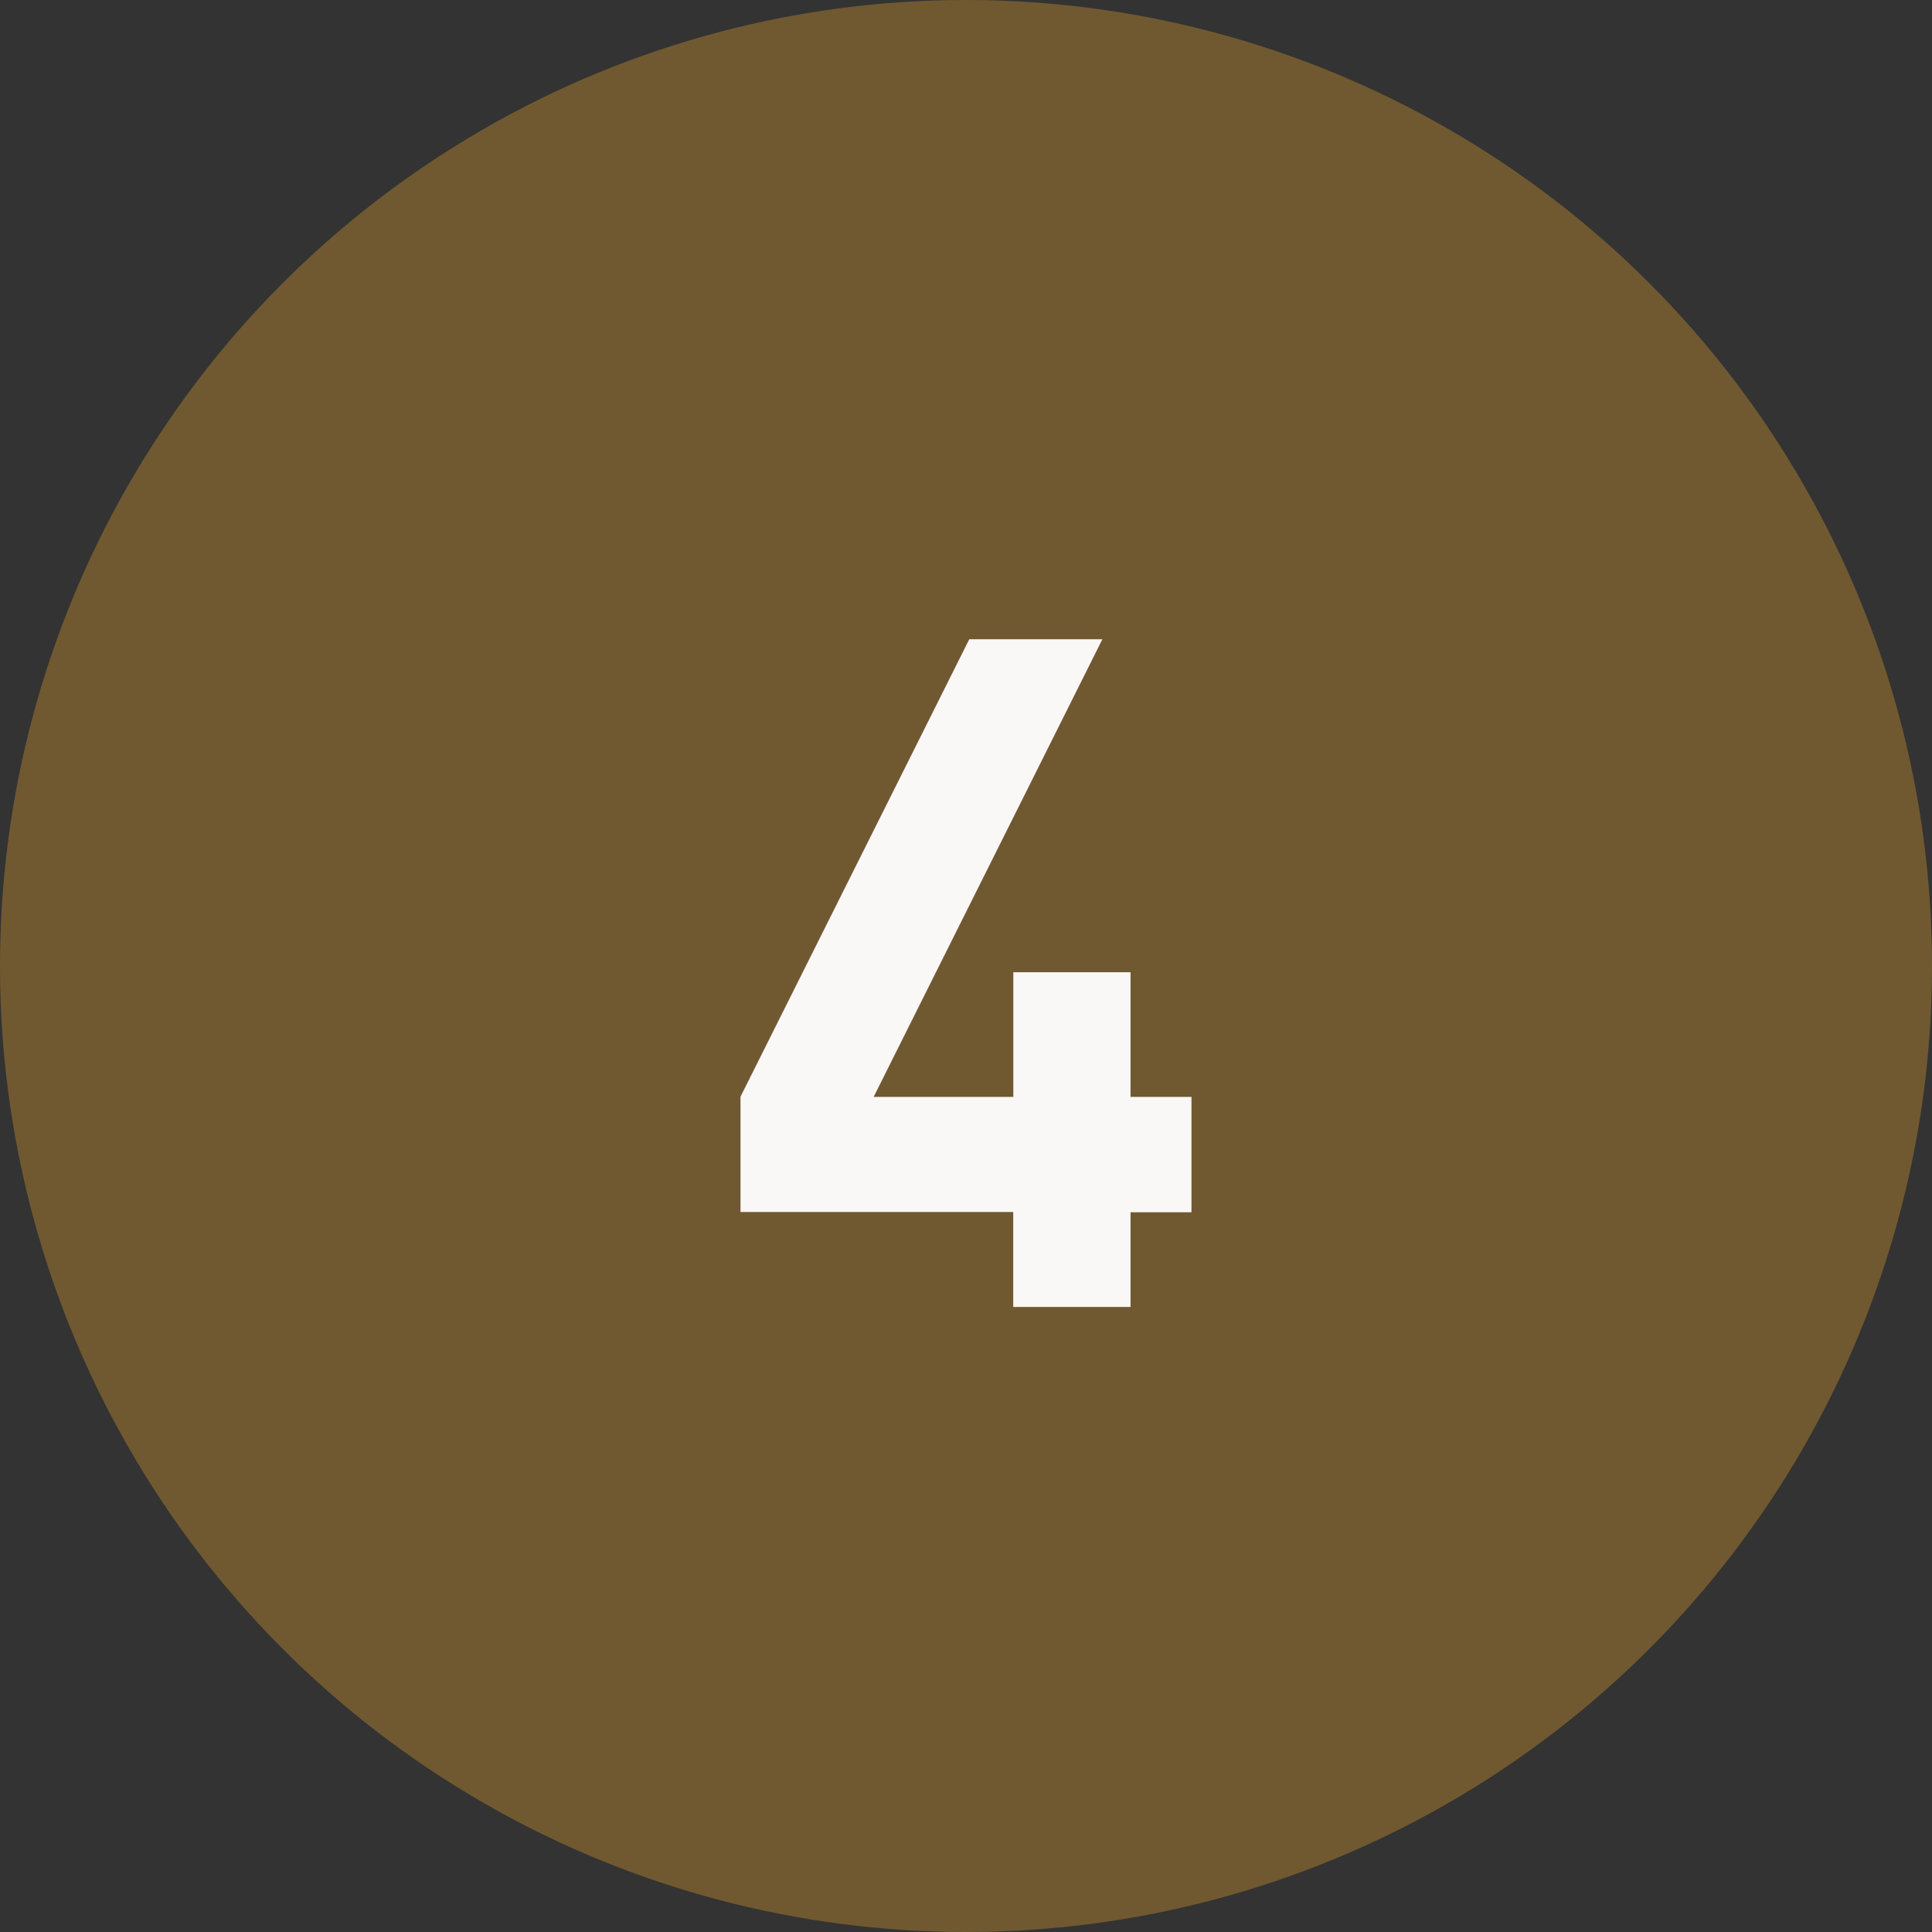
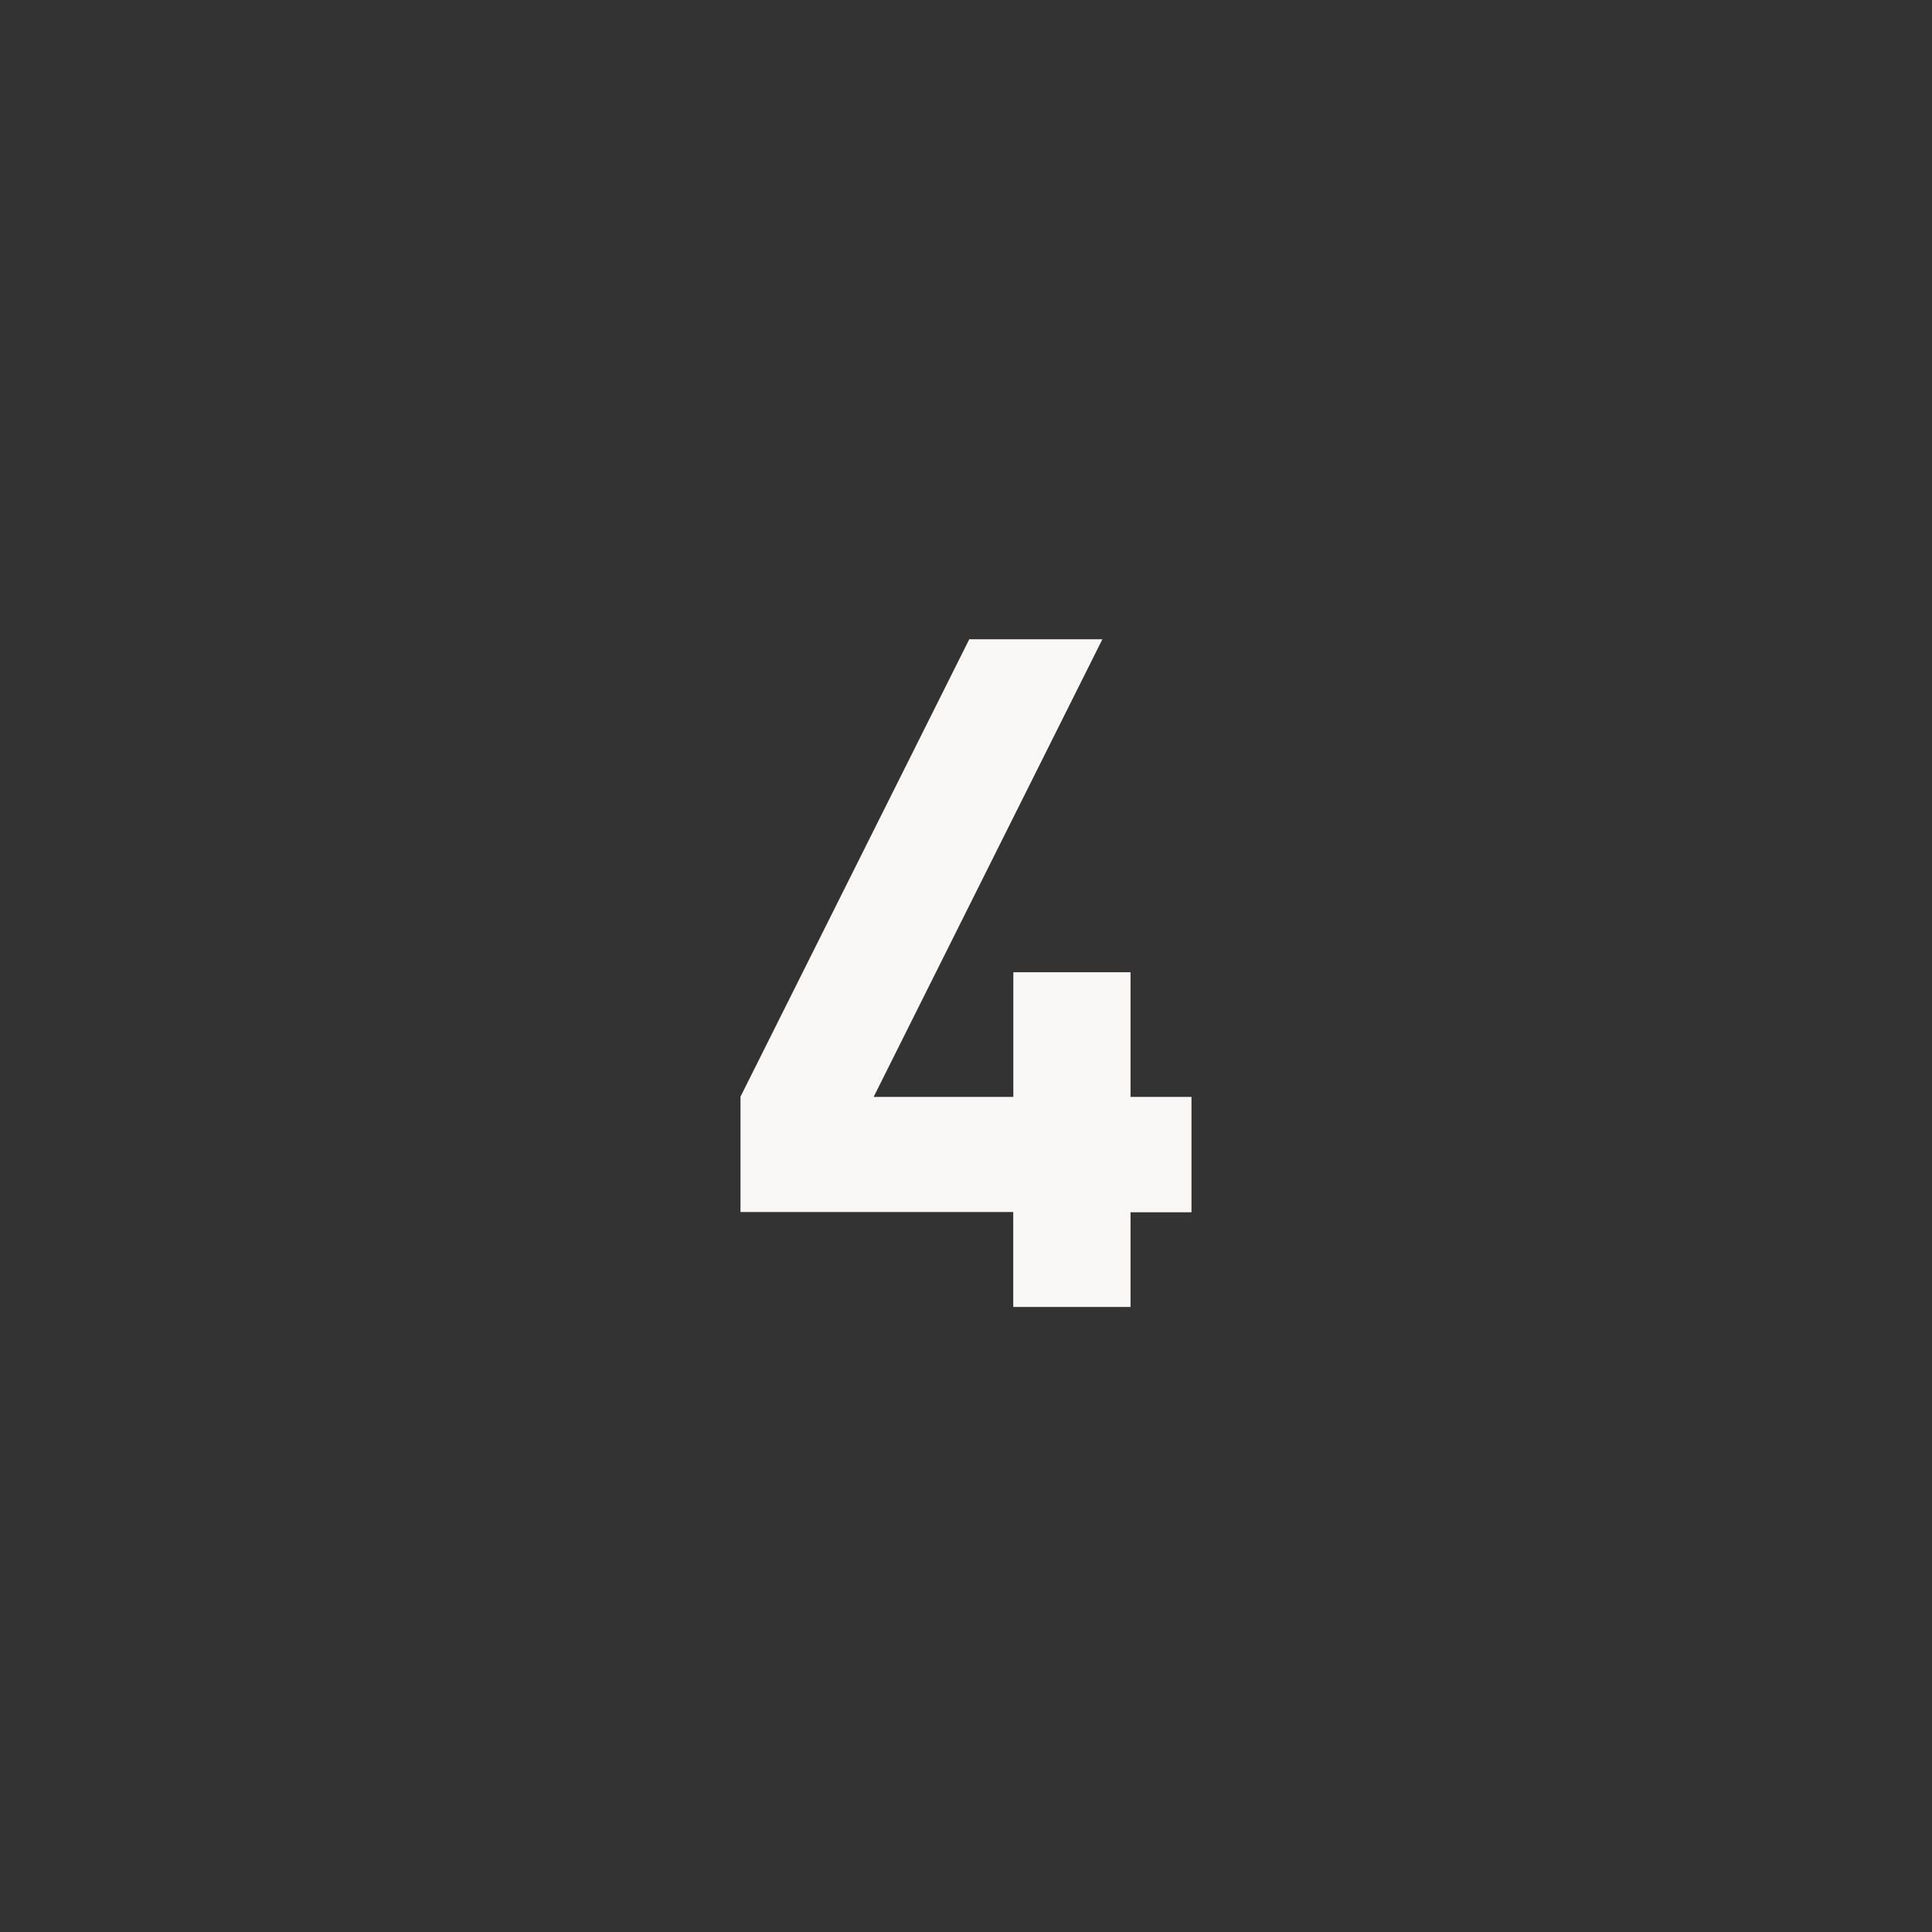
<svg xmlns="http://www.w3.org/2000/svg" width="68" height="68" viewBox="0 0 68 68">
  <rect x="0" y="0" width="68" height="68" fill="#333333" stroke="none" />
  <g transform="translate(-411 -5329)">
-     <circle cx="34" cy="34" r="34" transform="translate(411 5329)" fill="#705930" />
    <path d="M7.936-3.333V-7.392H5.791v-4.389H1.666v4.389H-3.251L4.8-23.5H.115l-8.052,16.1v4.059h9.6V0H5.791V-3.333Z" transform="translate(445 5375)" fill="#faf8f6" />
  </g>
</svg>